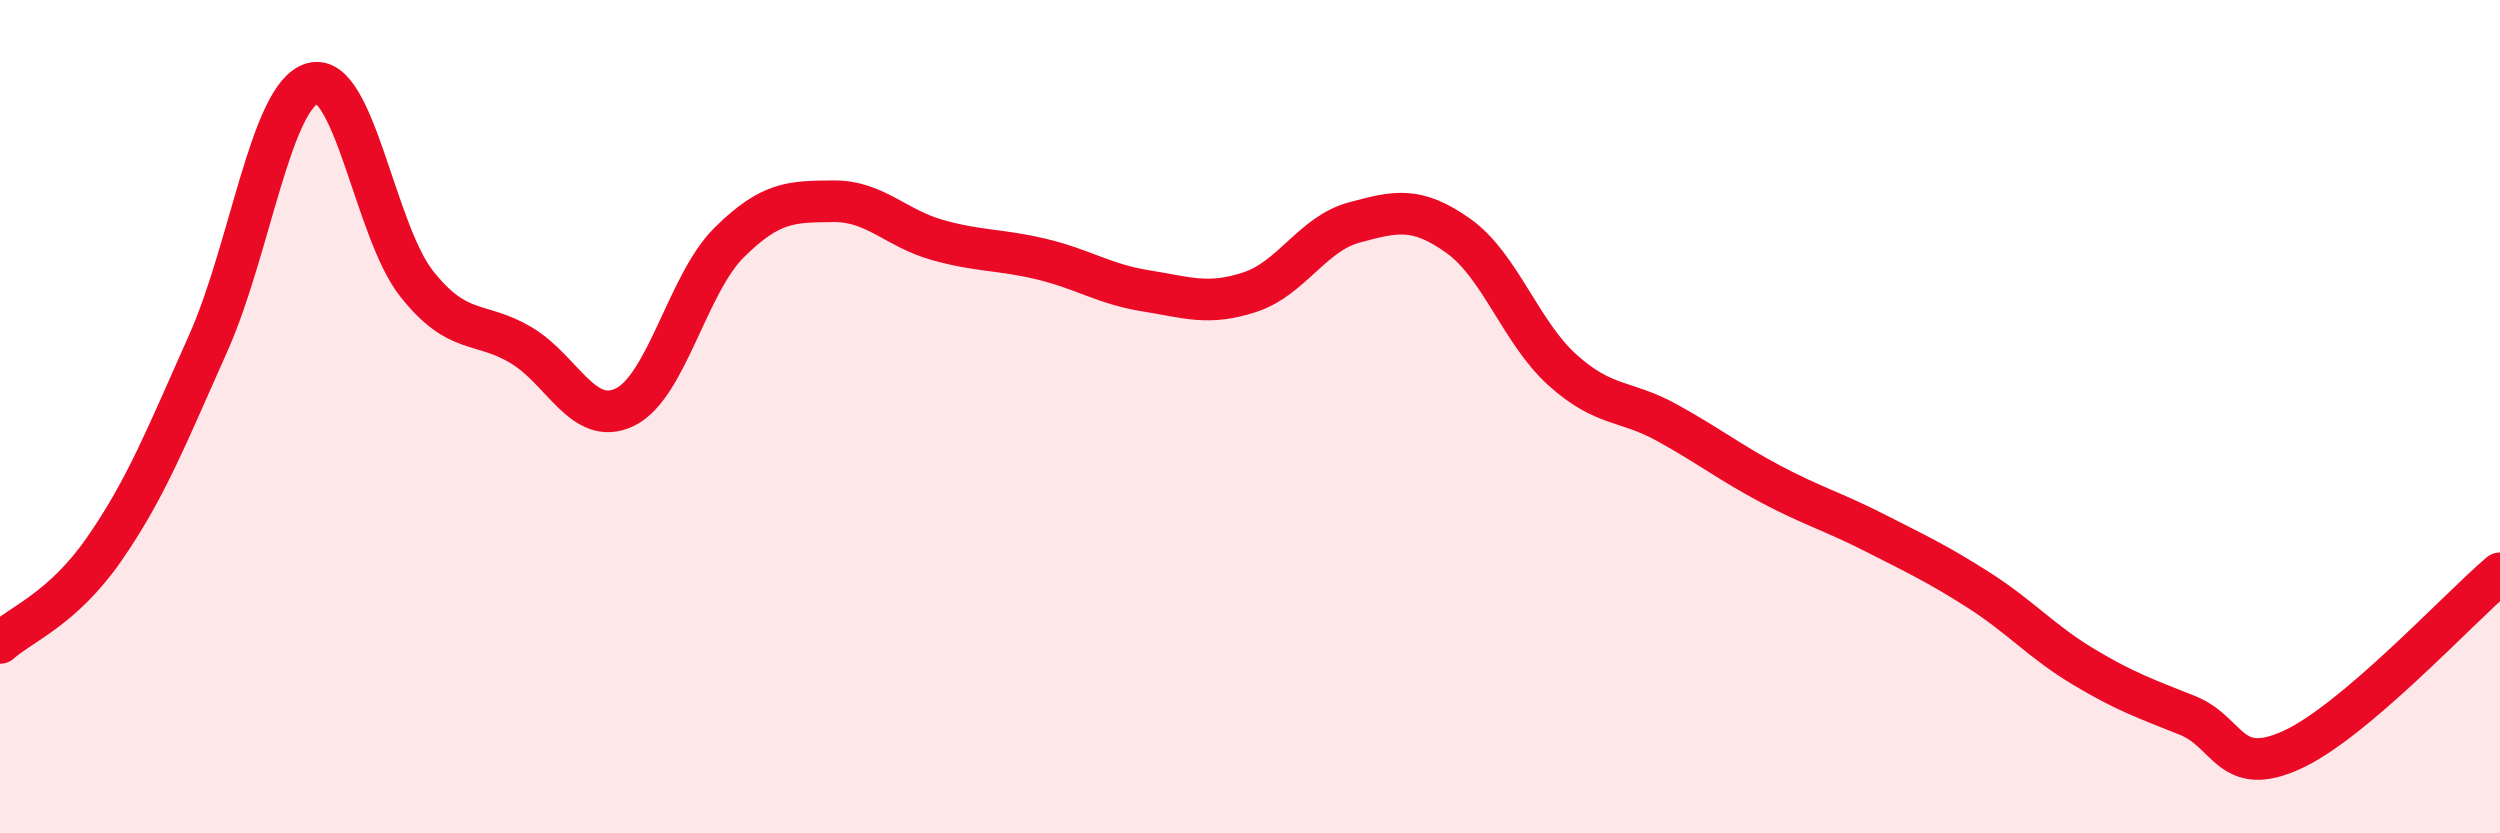
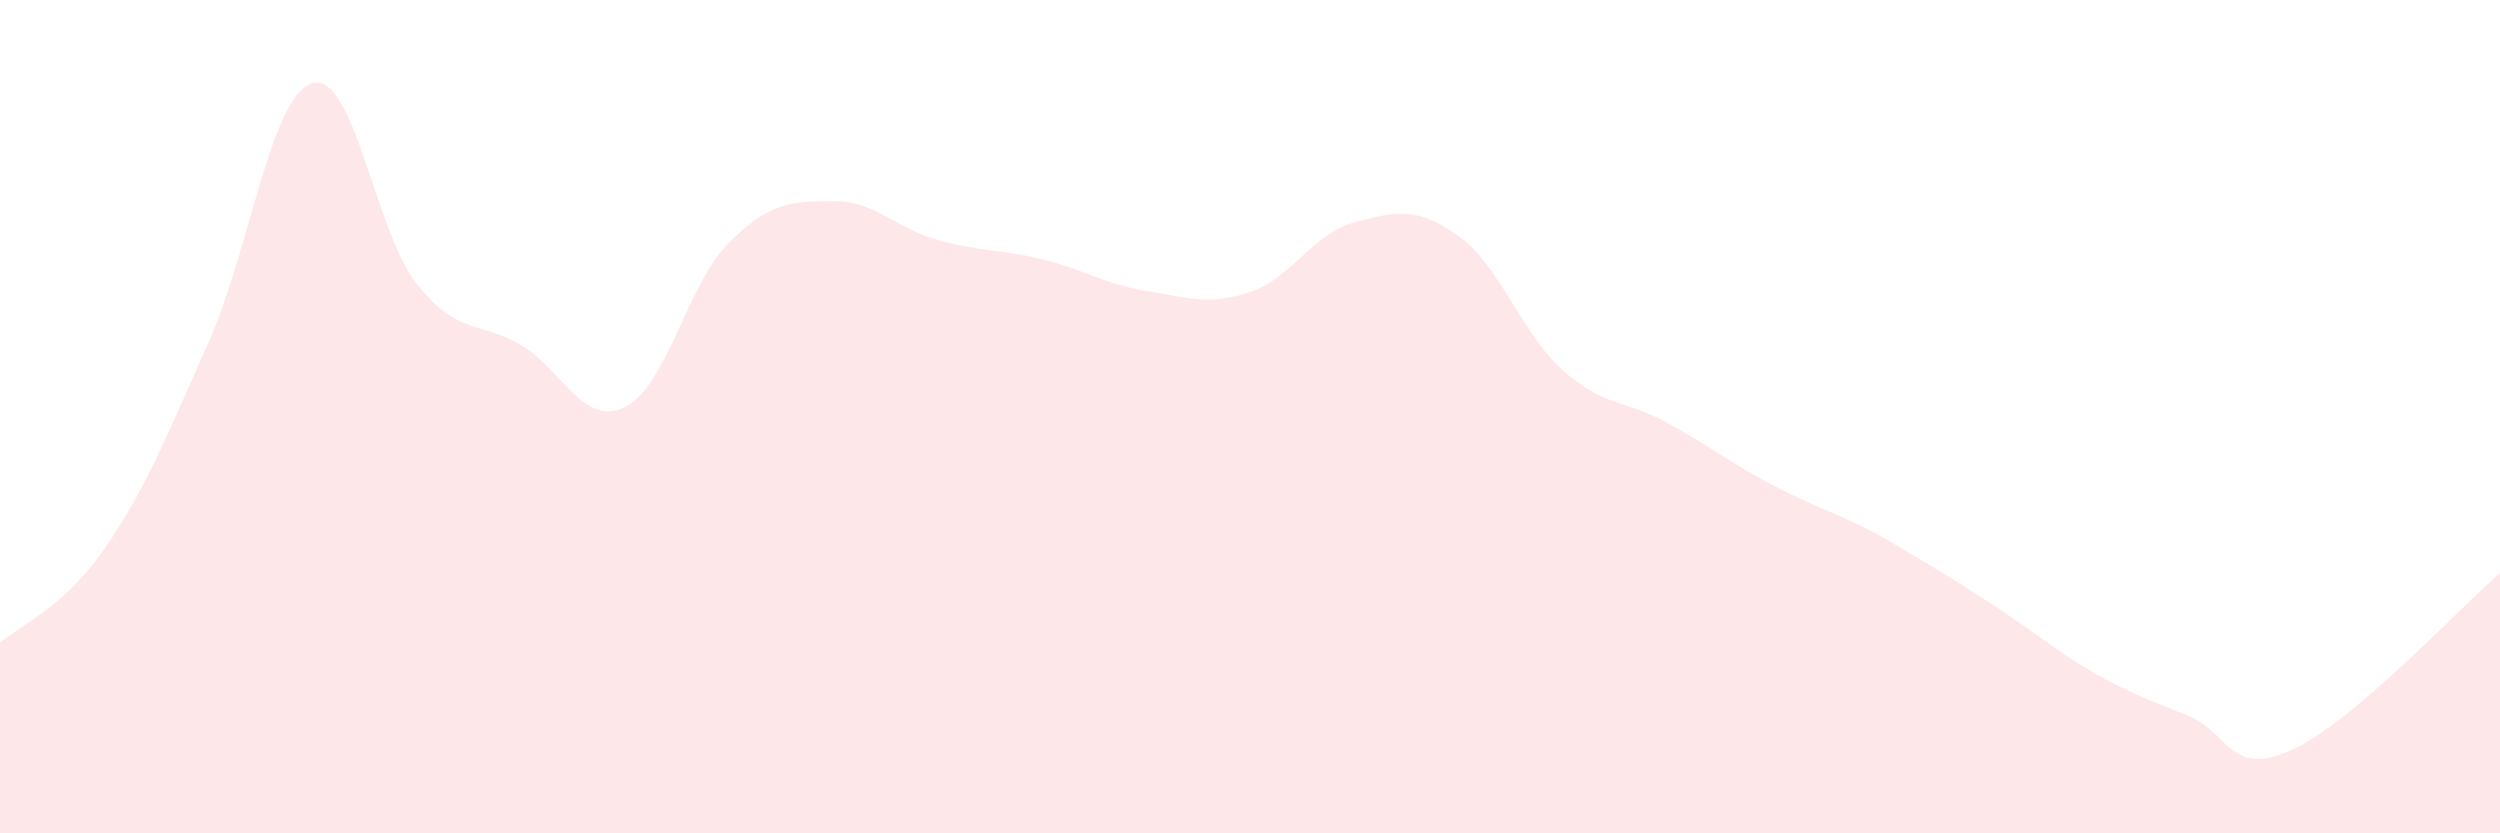
<svg xmlns="http://www.w3.org/2000/svg" width="60" height="20" viewBox="0 0 60 20">
-   <path d="M 0,15.43 C 0.5,14.98 1.5,14.62 2.5,13.18 C 3.5,11.74 4,10.47 5,8.23 C 6,5.99 6.5,2.28 7.5,2 C 8.5,1.72 9,5.55 10,6.81 C 11,8.07 11.5,7.69 12.5,8.28 C 13.5,8.87 14,10.26 15,9.77 C 16,9.28 16.5,6.81 17.5,5.82 C 18.5,4.83 19,4.84 20,4.83 C 21,4.82 21.5,5.48 22.5,5.76 C 23.5,6.04 24,5.98 25,6.22 C 26,6.46 26.5,6.82 27.5,6.98 C 28.5,7.14 29,7.34 30,7.01 C 31,6.68 31.5,5.61 32.5,5.34 C 33.5,5.07 34,4.95 35,5.66 C 36,6.37 36.5,7.98 37.5,8.88 C 38.5,9.78 39,9.59 40,10.14 C 41,10.69 41.5,11.09 42.5,11.62 C 43.5,12.15 44,12.28 45,12.79 C 46,13.3 46.5,13.53 47.5,14.17 C 48.5,14.81 49,15.4 50,16 C 51,16.6 51.5,16.77 52.5,17.17 C 53.5,17.57 53.5,18.68 55,18 C 56.5,17.32 59,14.61 60,13.76L60 20L0 20Z" fill="#EB0A25" opacity="0.1" stroke-linecap="round" stroke-linejoin="round" />
-   <path d="M 0,15.43 C 0.5,14.98 1.5,14.62 2.5,13.18 C 3.5,11.74 4,10.47 5,8.23 C 6,5.99 6.5,2.28 7.5,2 C 8.5,1.72 9,5.55 10,6.81 C 11,8.07 11.5,7.69 12.5,8.28 C 13.5,8.87 14,10.26 15,9.77 C 16,9.28 16.5,6.81 17.5,5.82 C 18.5,4.83 19,4.84 20,4.83 C 21,4.82 21.5,5.48 22.5,5.76 C 23.5,6.04 24,5.98 25,6.22 C 26,6.46 26.5,6.82 27.5,6.98 C 28.5,7.14 29,7.34 30,7.01 C 31,6.68 31.5,5.61 32.5,5.34 C 33.5,5.07 34,4.95 35,5.66 C 36,6.37 36.5,7.98 37.5,8.88 C 38.5,9.78 39,9.59 40,10.14 C 41,10.69 41.5,11.09 42.5,11.62 C 43.5,12.15 44,12.28 45,12.79 C 46,13.3 46.5,13.53 47.5,14.17 C 48.5,14.81 49,15.4 50,16 C 51,16.6 51.5,16.77 52.5,17.17 C 53.5,17.57 53.5,18.68 55,18 C 56.5,17.32 59,14.61 60,13.76" stroke="#EB0A25" stroke-width="1" fill="none" stroke-linecap="round" stroke-linejoin="round" />
+   <path d="M 0,15.43 C 0.5,14.98 1.5,14.62 2.5,13.18 C 3.5,11.74 4,10.47 5,8.23 C 6,5.99 6.5,2.28 7.5,2 C 8.5,1.72 9,5.55 10,6.81 C 11,8.07 11.5,7.69 12.5,8.28 C 13.5,8.87 14,10.26 15,9.77 C 16,9.28 16.5,6.81 17.5,5.82 C 18.5,4.83 19,4.84 20,4.83 C 21,4.82 21.5,5.48 22.5,5.76 C 23.5,6.04 24,5.98 25,6.22 C 26,6.46 26.5,6.82 27.5,6.98 C 28.5,7.14 29,7.34 30,7.01 C 31,6.68 31.5,5.61 32.5,5.34 C 33.5,5.07 34,4.95 35,5.66 C 36,6.37 36.5,7.98 37.5,8.88 C 38.5,9.78 39,9.59 40,10.14 C 41,10.69 41.5,11.09 42.5,11.62 C 43.5,12.15 44,12.28 45,12.79 C 48.5,14.81 49,15.4 50,16 C 51,16.6 51.5,16.77 52.5,17.17 C 53.5,17.57 53.5,18.68 55,18 C 56.5,17.32 59,14.61 60,13.76L60 20L0 20Z" fill="#EB0A25" opacity="0.1" stroke-linecap="round" stroke-linejoin="round" />
</svg>